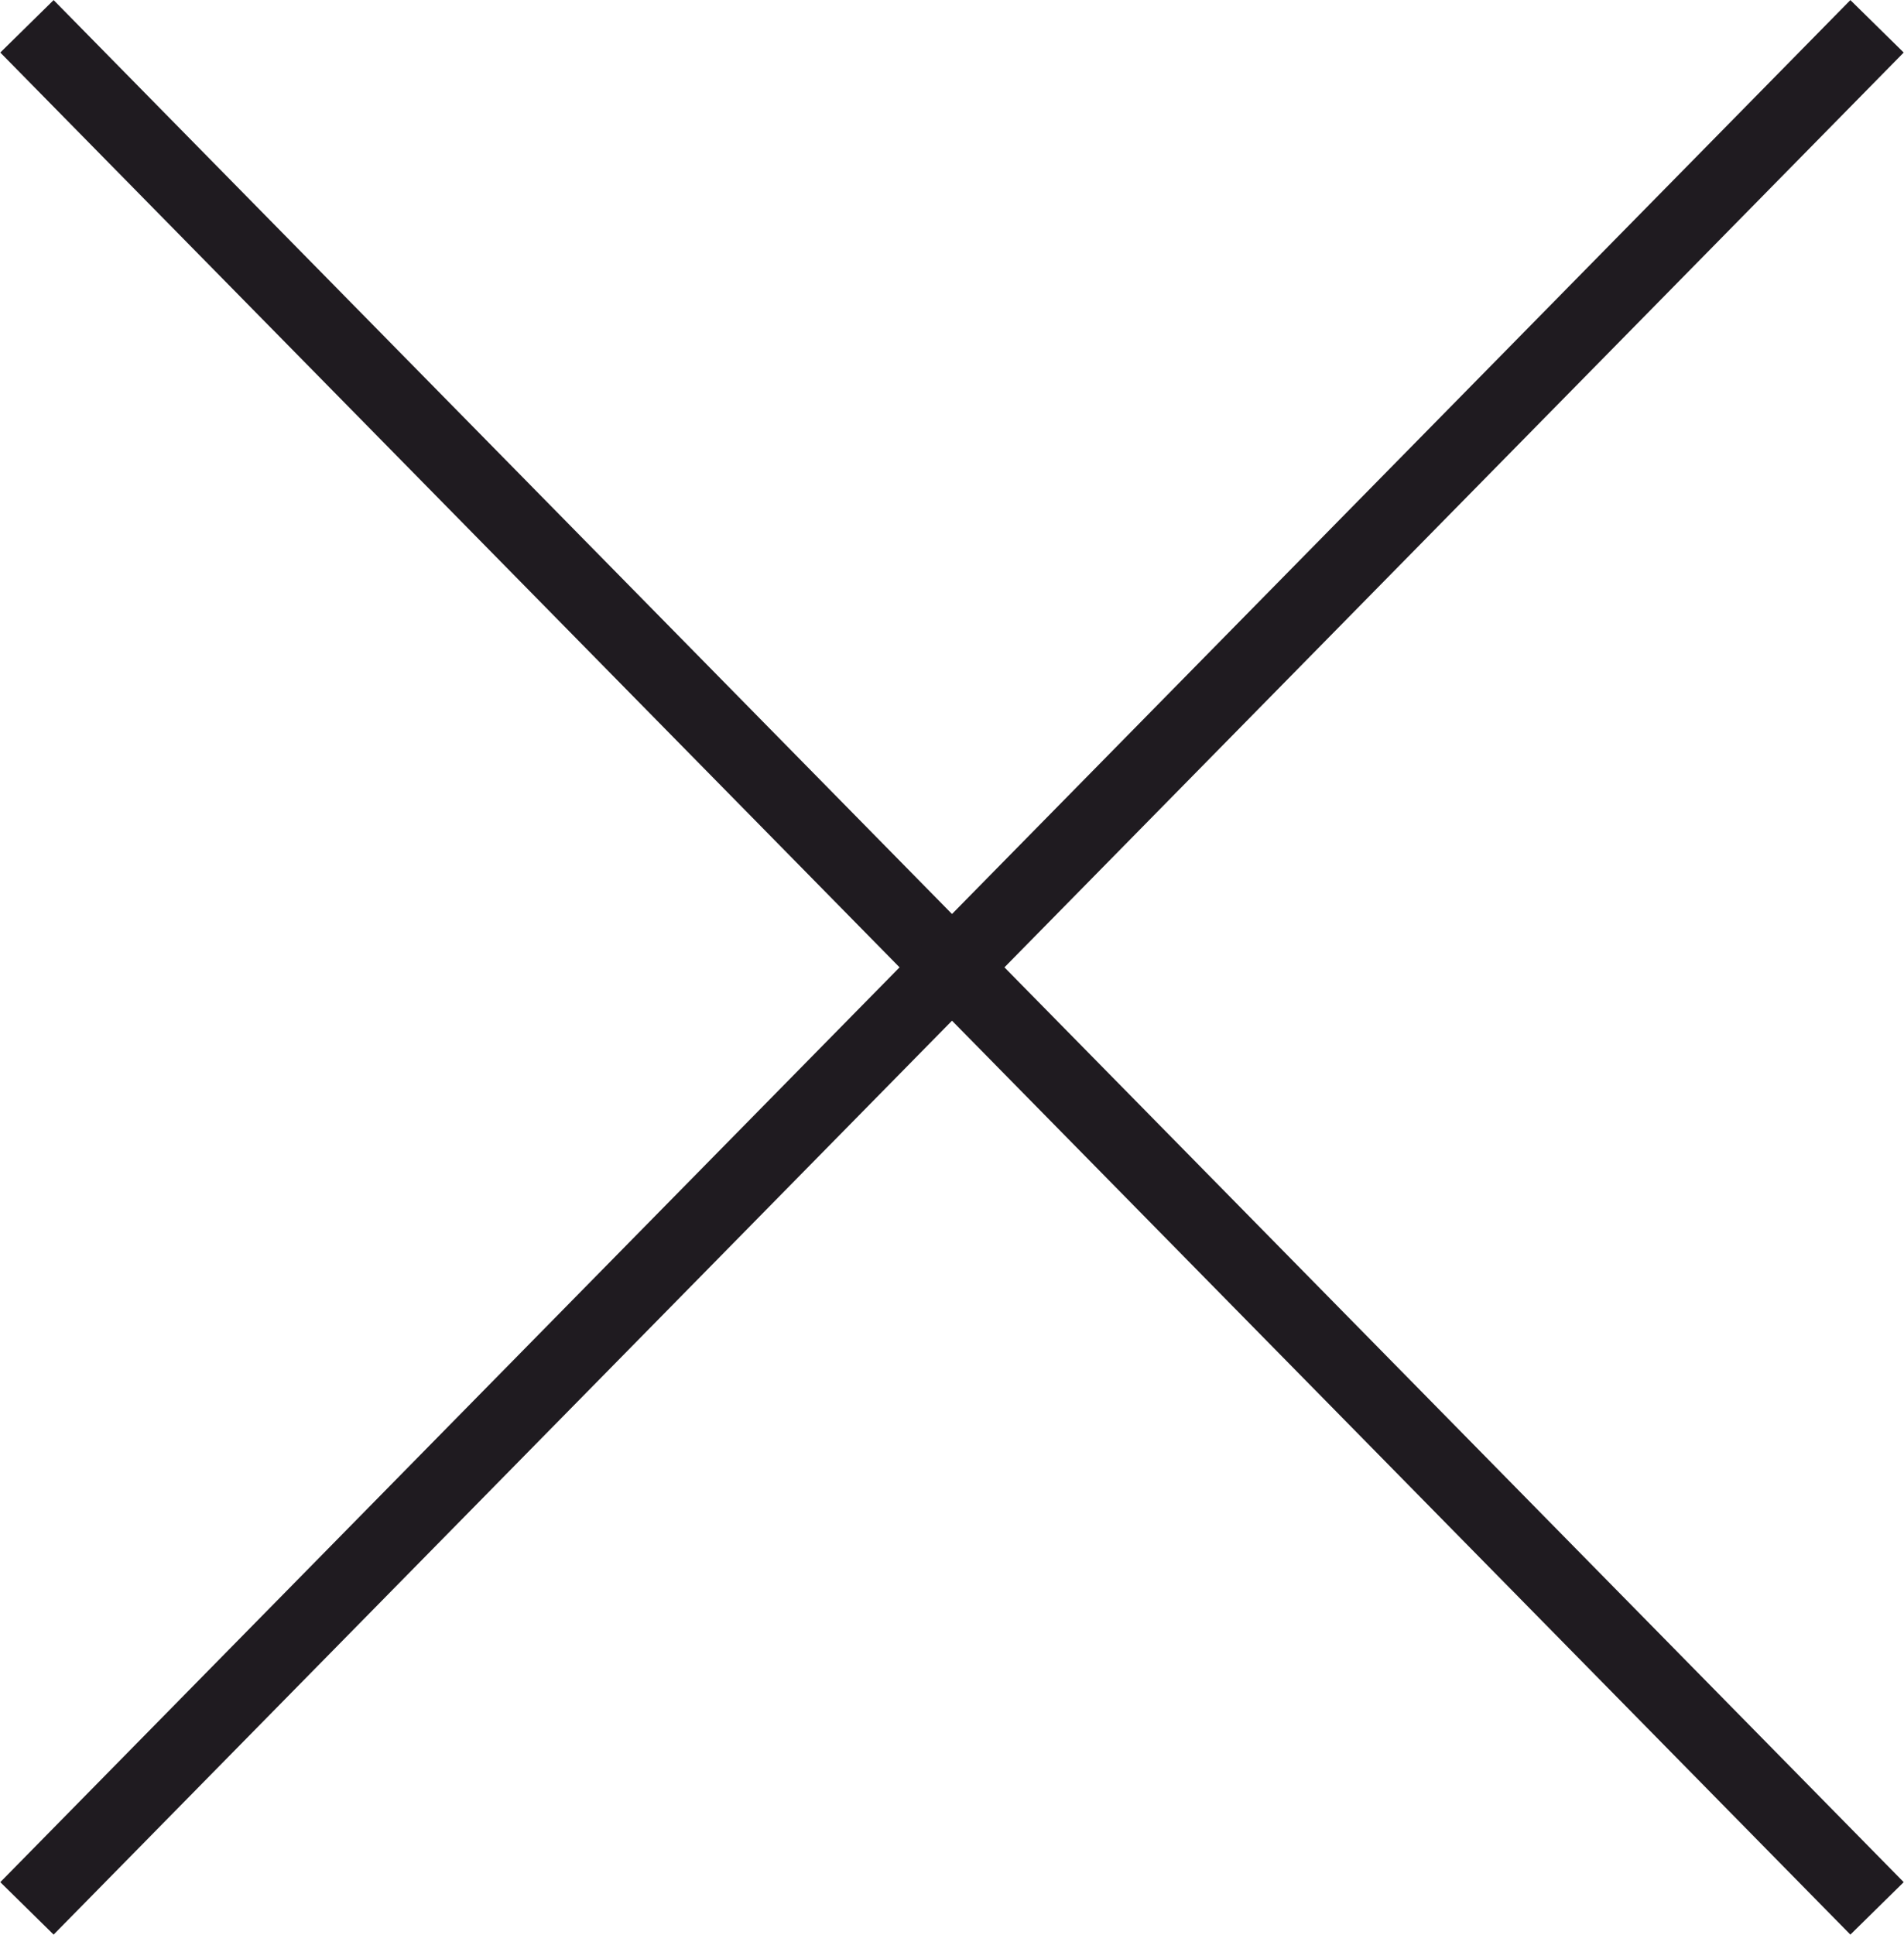
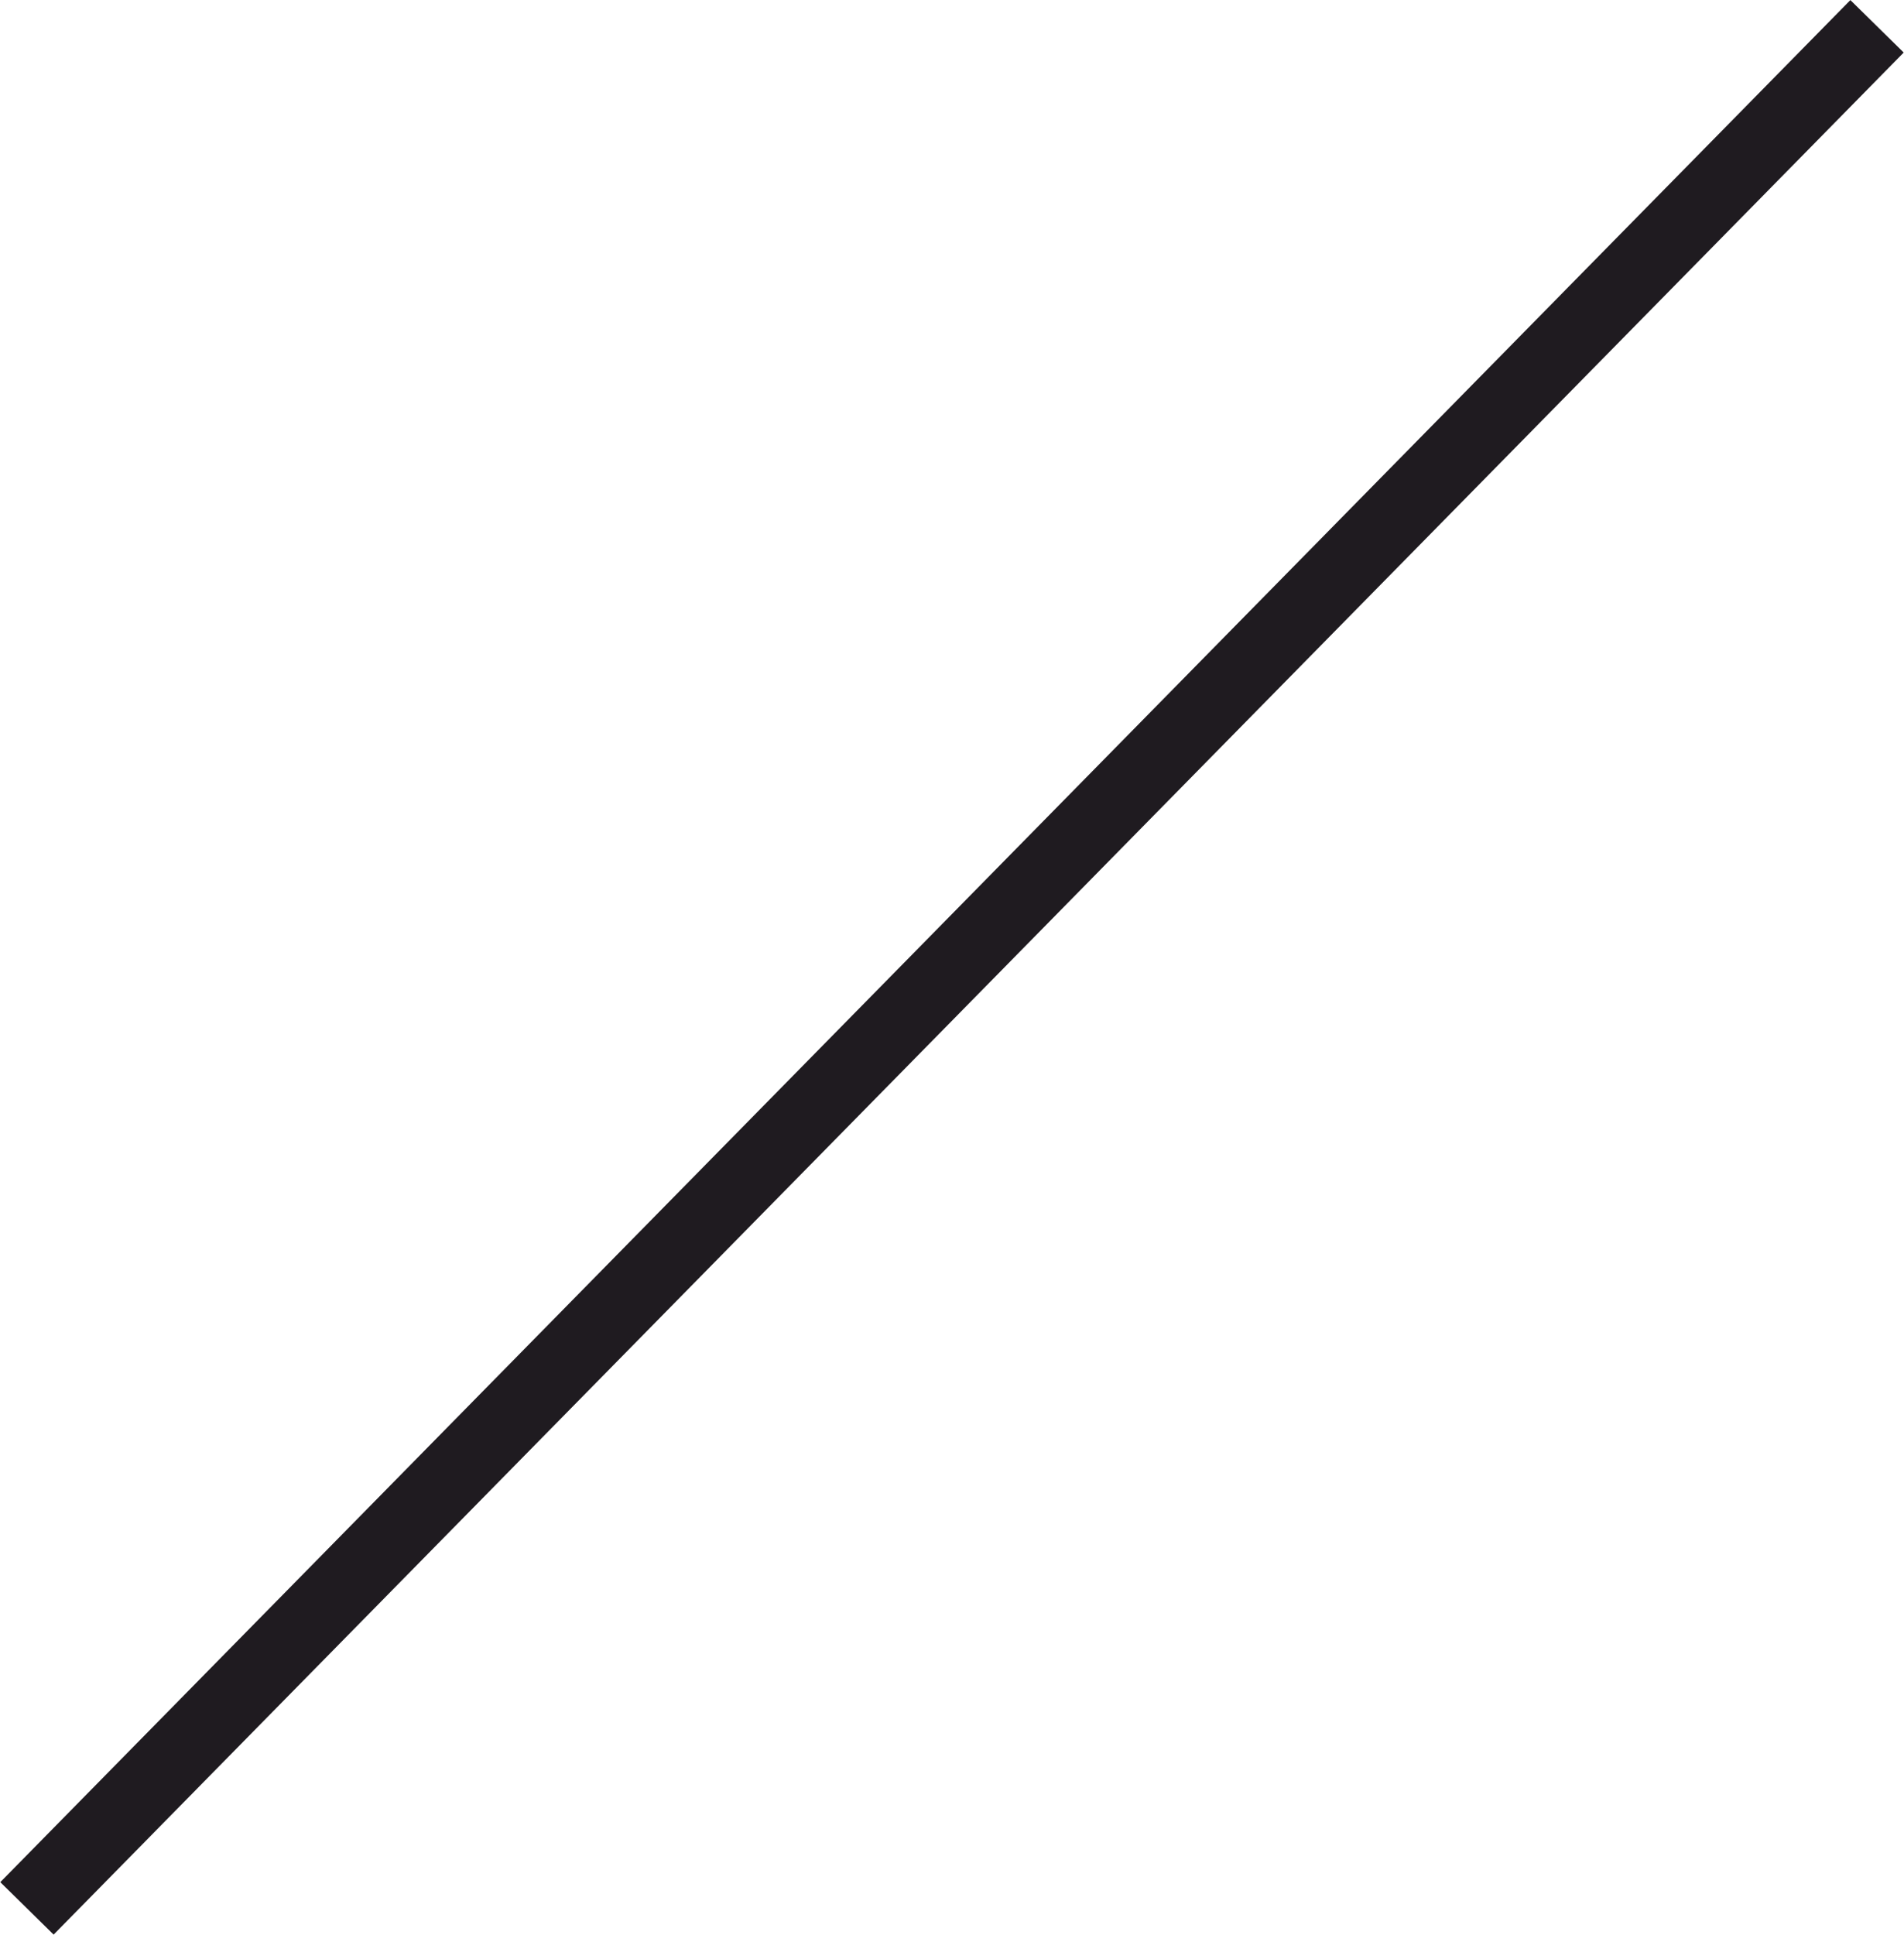
<svg xmlns="http://www.w3.org/2000/svg" xml:space="preserve" width="8.964mm" height="9.106mm" style="shape-rendering:geometricPrecision; text-rendering:geometricPrecision; image-rendering:optimizeQuality; fill-rule:evenodd; clip-rule:evenodd" viewBox="0 0 36.91 37.5">
  <defs>
    <style type="text/css">  .str0 {stroke:#1F1B20;stroke-width:1.45;stroke-miterlimit:22.926} .fil0 {fill:none;fill-rule:nonzero}  </style>
  </defs>
  <g id="Слой_x0020_1">
-     <line class="fil0 str0" x1="0.52" y1="0.51" x2="36.39" y2="36.99" />
    <line class="fil0 str0" x1="36.39" y1="0.51" x2="0.52" y2="36.99" />
  </g>
</svg>